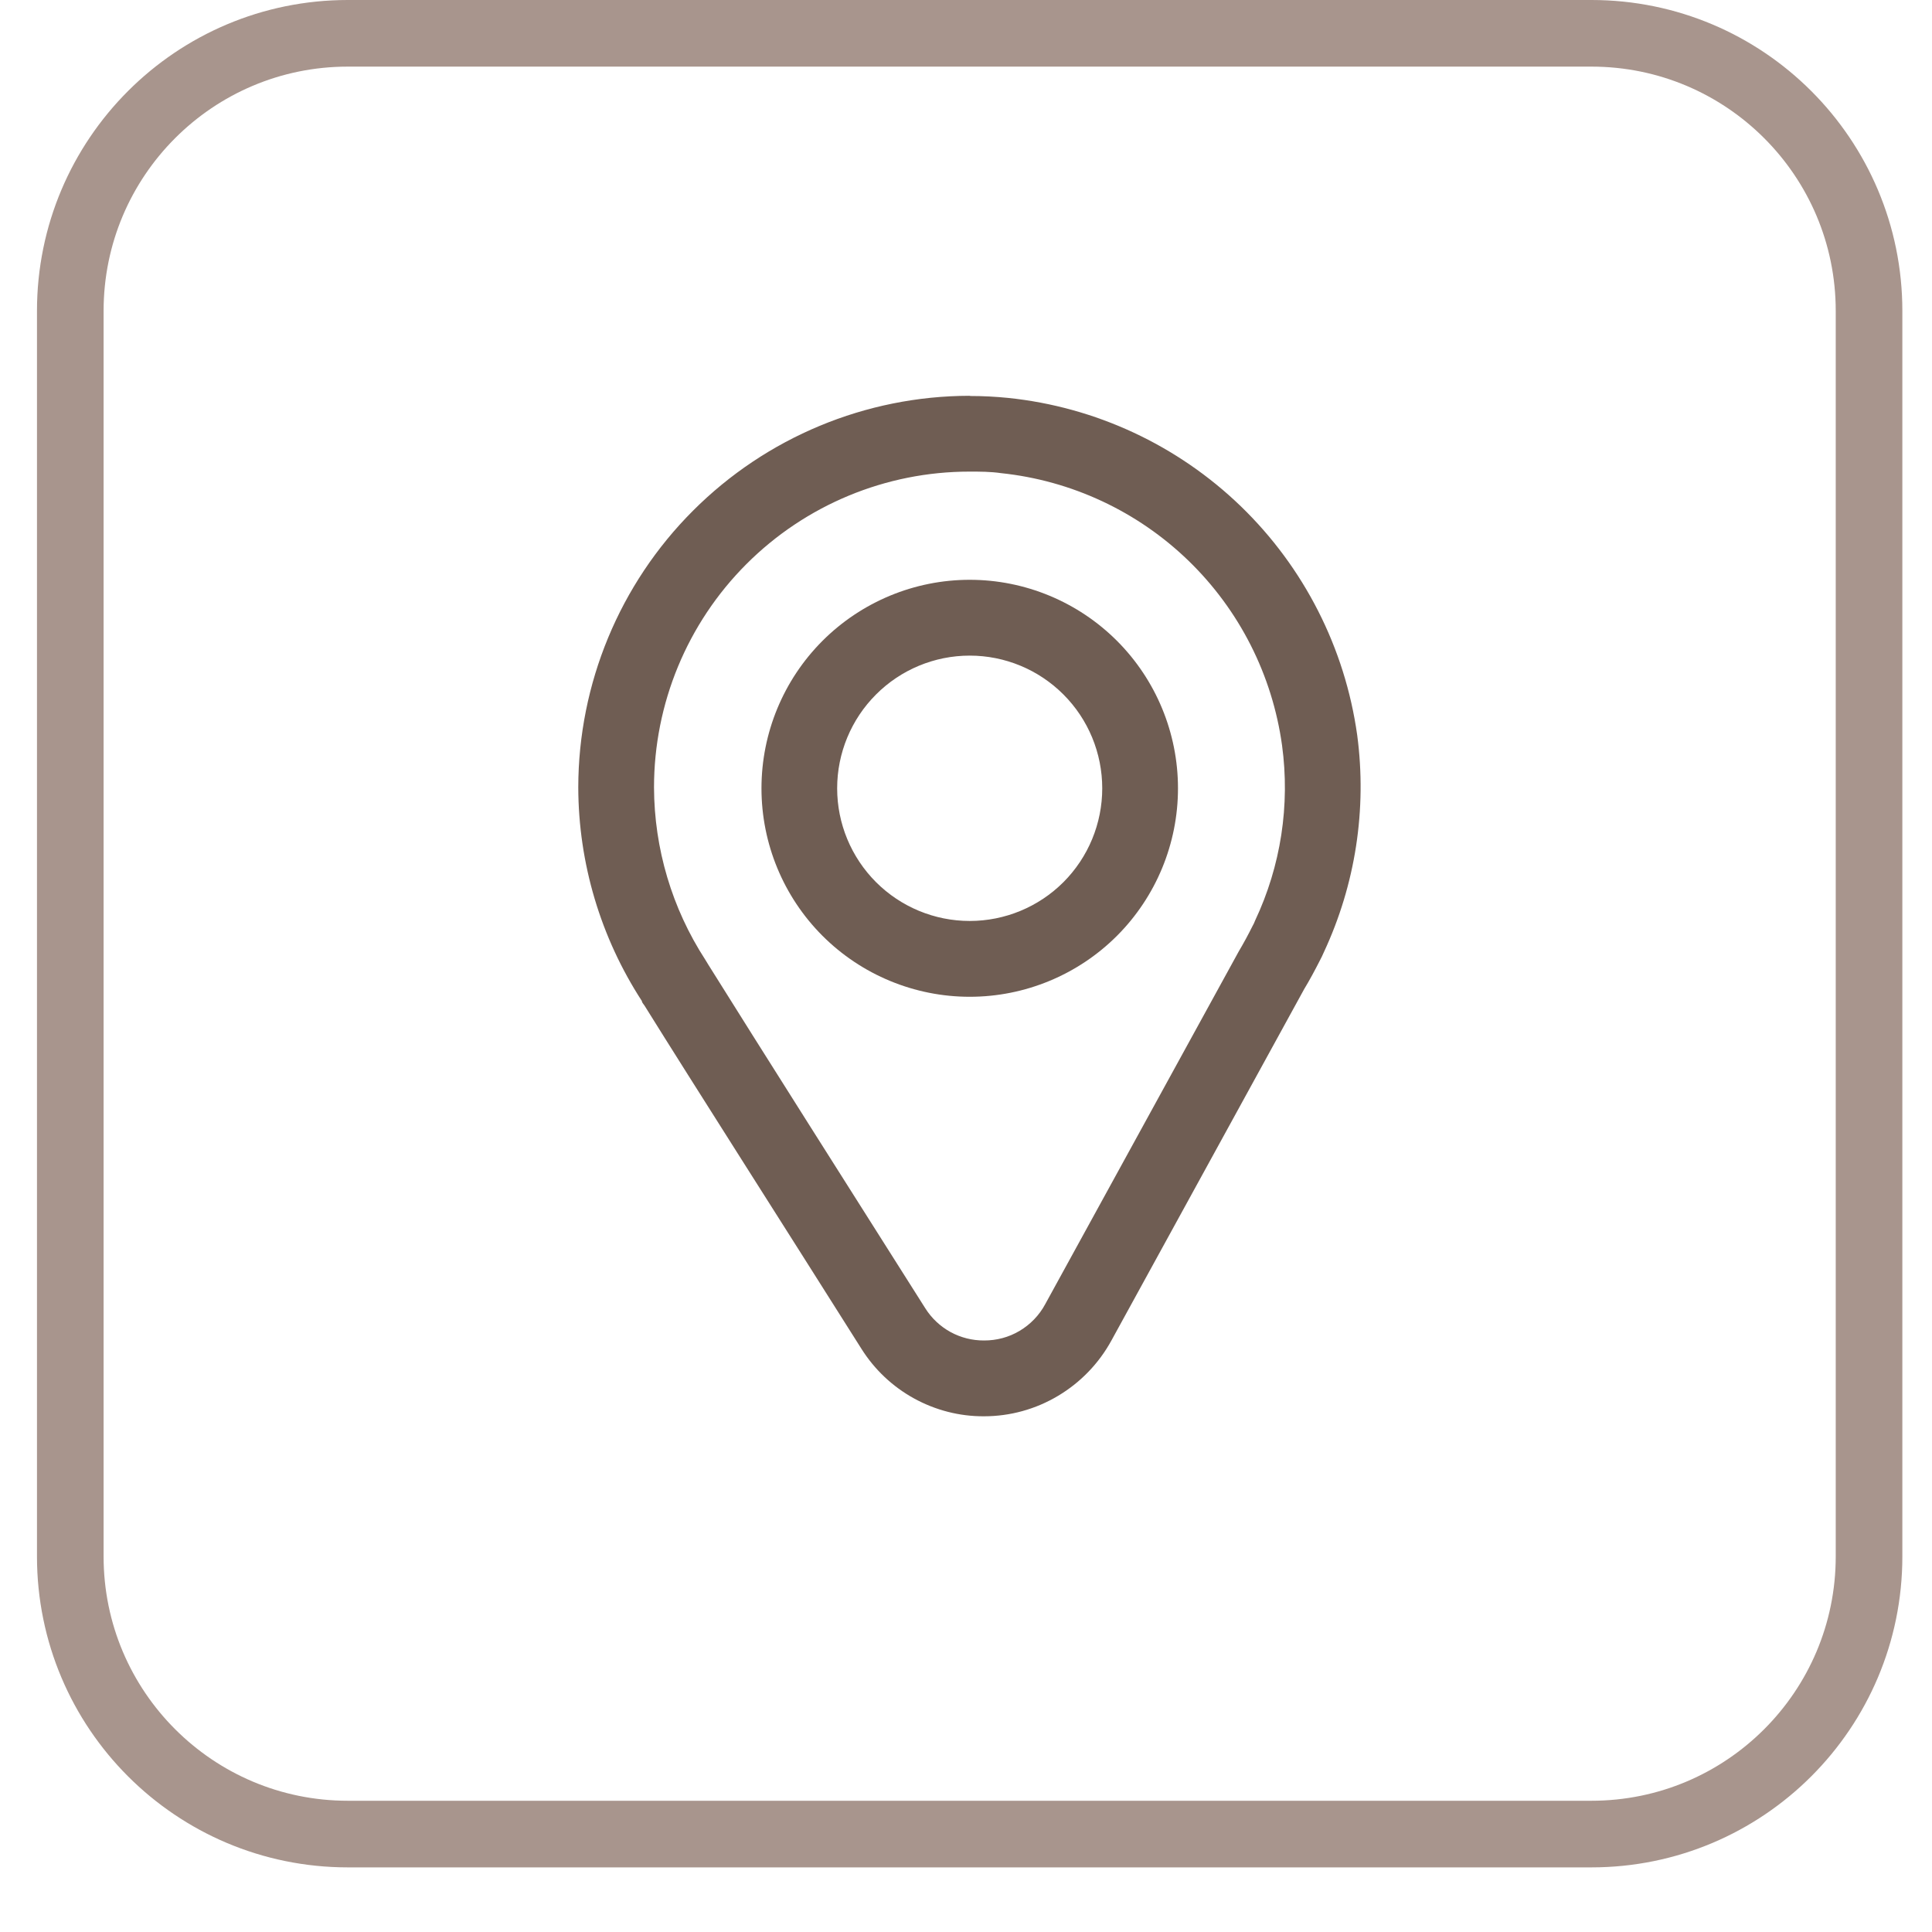
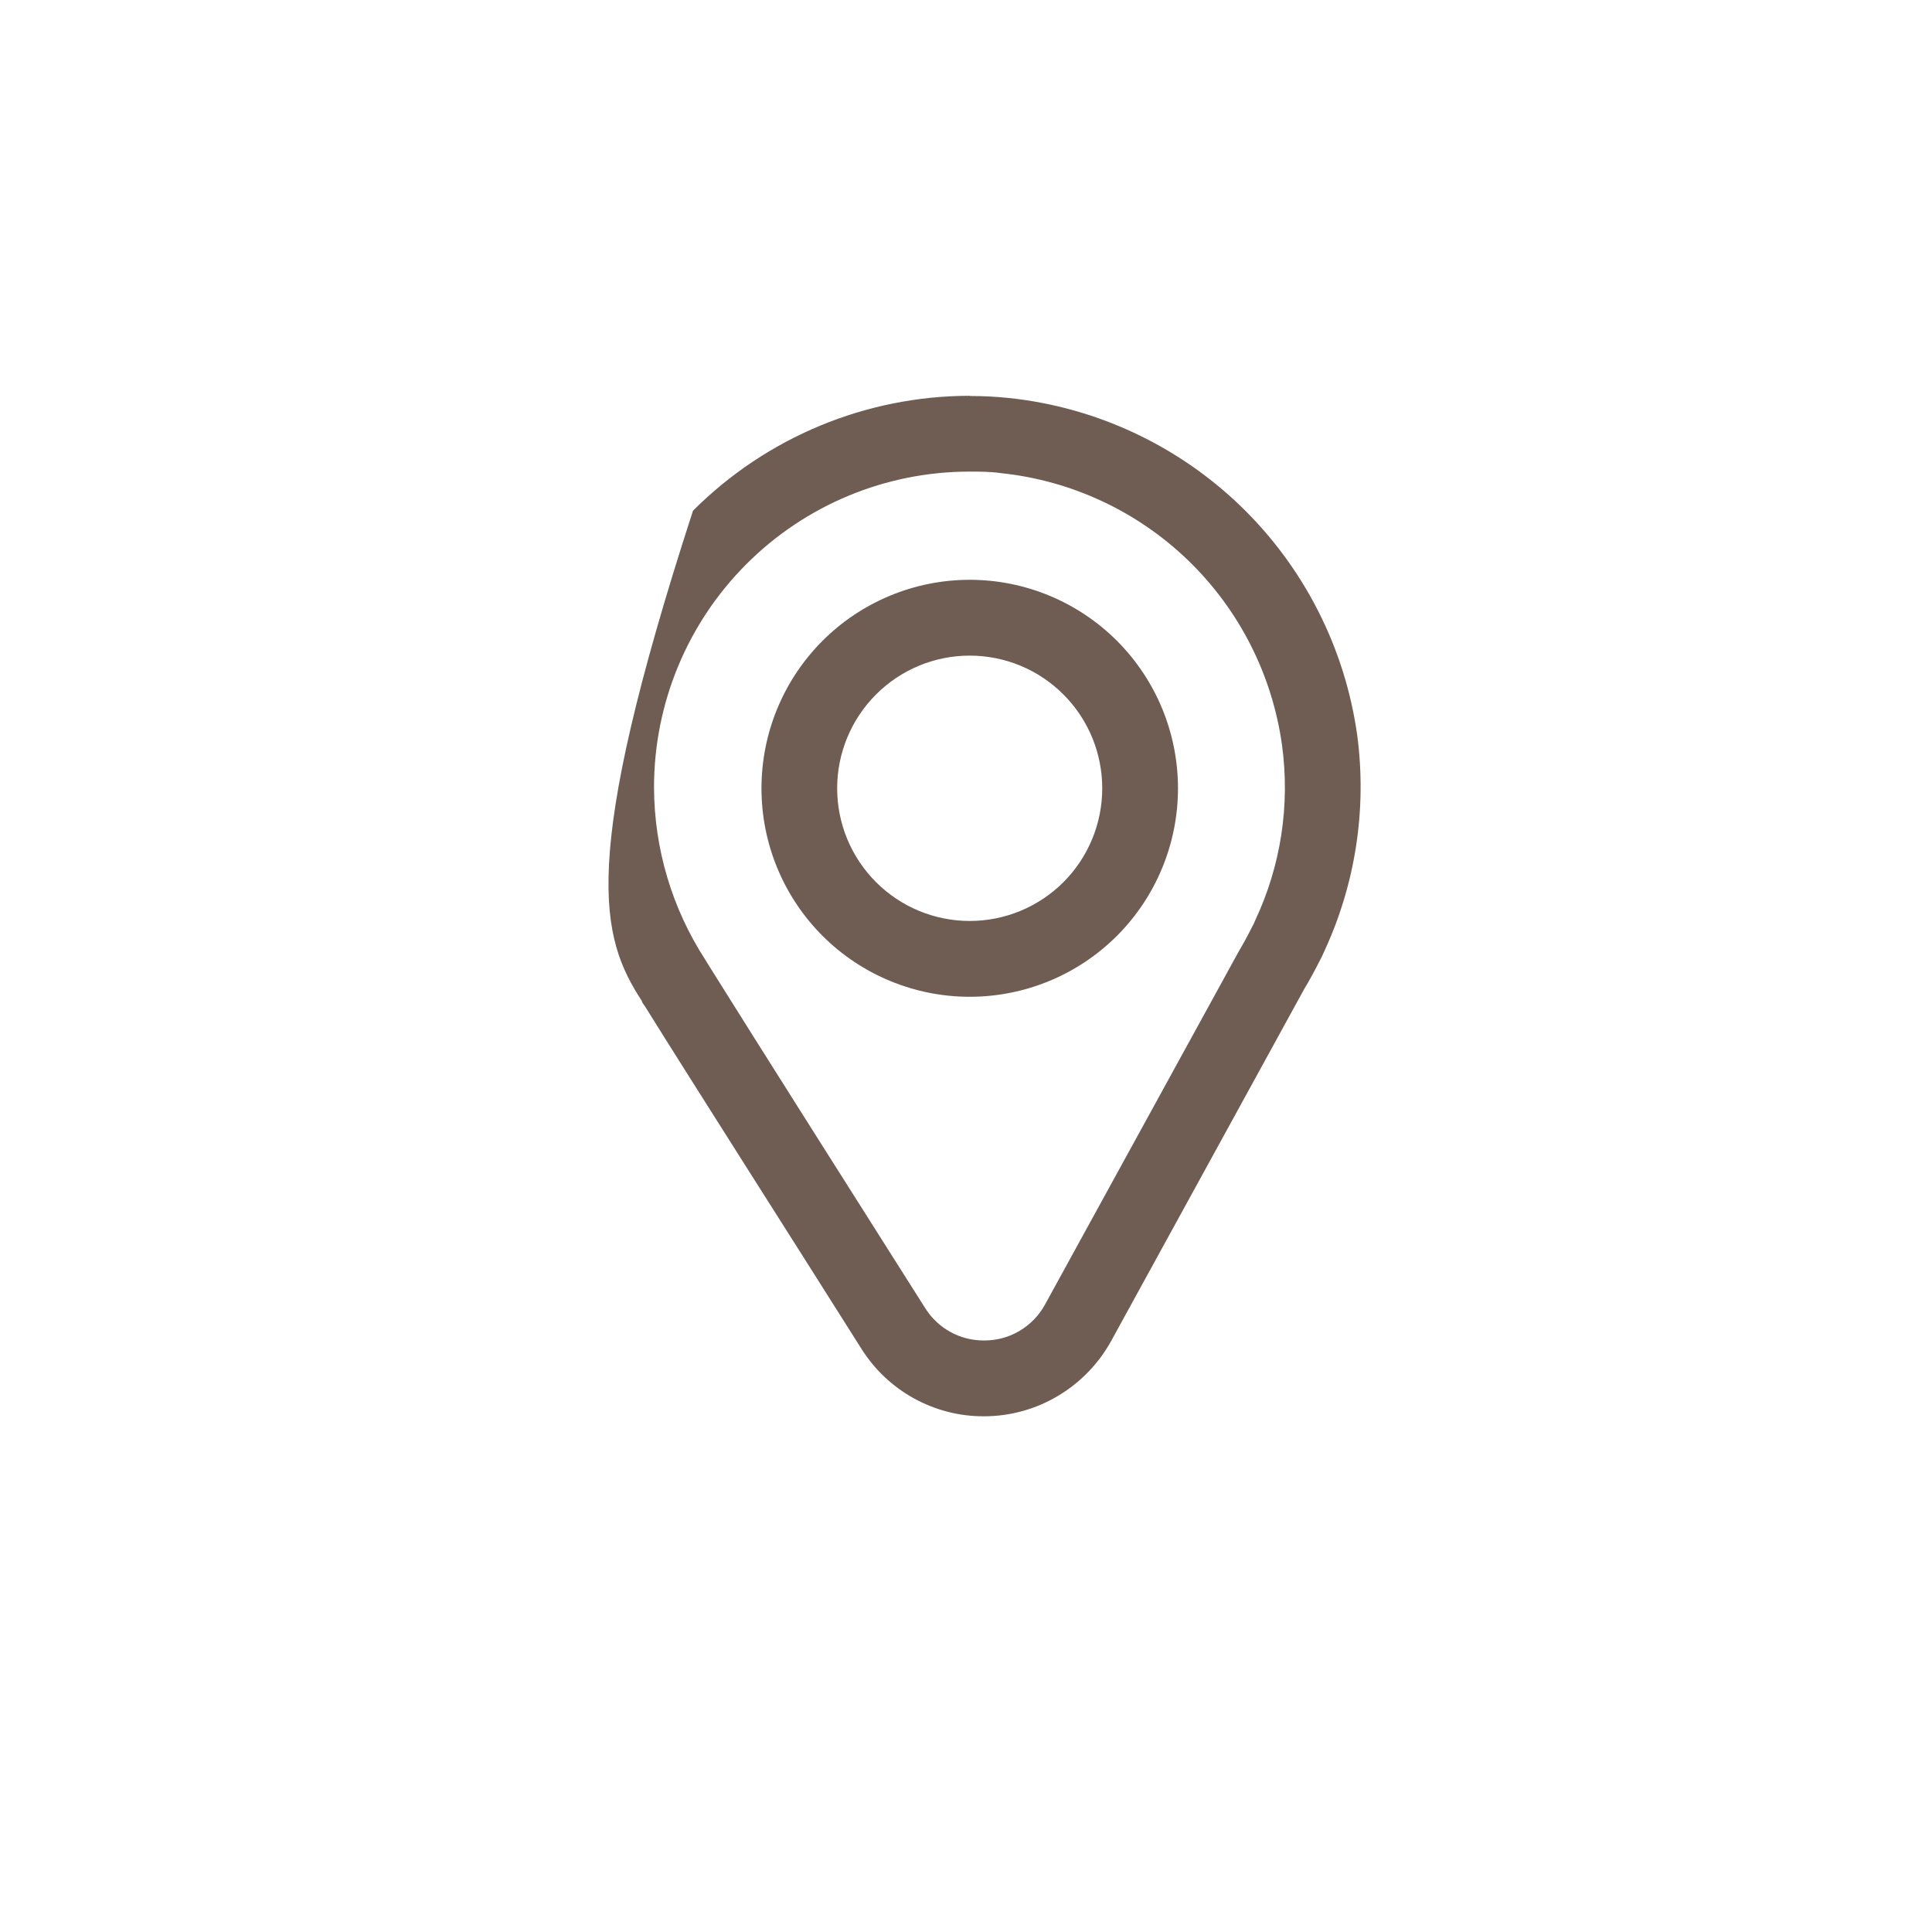
<svg xmlns="http://www.w3.org/2000/svg" width="29" height="29" viewBox="0 0 29 29" fill="none">
-   <path d="M1.055 4.667C1.055 2.365 2.92 0.5 5.221 0.5H23.888C26.189 0.5 28.055 2.365 28.055 4.667V23.363C28.055 25.665 26.189 27.53 23.888 27.53H5.221C2.92 27.53 1.055 25.665 1.055 23.363V4.667Z" stroke="#A8958D" />
  <path d="M14.556 9.841C15.084 9.841 15.59 10.051 15.963 10.425C16.336 10.798 16.545 11.305 16.545 11.833C16.545 12.361 16.336 12.867 15.963 13.241C15.59 13.614 15.084 13.824 14.556 13.824C14.028 13.824 13.522 13.614 13.149 13.241C12.776 12.867 12.566 12.361 12.566 11.833C12.566 11.305 12.776 10.798 13.149 10.425C13.522 10.051 14.028 9.841 14.556 9.841ZM14.556 8.703C13.727 8.703 12.932 9.033 12.345 9.62C11.759 10.207 11.43 11.003 11.43 11.833C11.43 12.663 11.759 13.459 12.345 14.046C12.932 14.633 13.727 14.962 14.556 14.962C15.385 14.962 16.18 14.633 16.767 14.046C17.353 13.459 17.682 12.663 17.682 11.833C17.682 11.003 17.353 10.207 16.767 9.62C16.18 9.033 15.385 8.703 14.556 8.703Z" fill="#6F5D53" />
-   <path d="M14.551 7.079C14.708 7.079 14.867 7.079 15.026 7.102C16.084 7.213 17.075 7.676 17.839 8.416C18.604 9.157 19.098 10.133 19.244 11.188C19.366 12.085 19.226 12.998 18.84 13.817C18.829 13.846 18.816 13.875 18.8 13.902C18.735 14.033 18.667 14.158 18.593 14.283L15.688 19.578C15.599 19.743 15.466 19.881 15.304 19.977C15.143 20.073 14.958 20.122 14.77 20.121C14.594 20.122 14.421 20.078 14.267 19.994C14.113 19.909 13.983 19.787 13.889 19.638C12.889 18.059 11.354 15.637 10.632 14.48L10.587 14.406C10.087 13.636 9.82 12.738 9.817 11.819C9.817 10.562 10.315 9.357 11.203 8.468C12.091 7.579 13.296 7.079 14.551 7.079ZM14.551 5.941C12.995 5.944 11.503 6.564 10.402 7.666C9.301 8.767 8.682 10.261 8.68 11.819C8.683 12.958 9.015 14.071 9.635 15.026C9.635 15.049 9.66 15.071 9.674 15.094C10.382 16.232 11.834 18.508 12.931 20.247C13.127 20.558 13.398 20.814 13.72 20.991C14.042 21.168 14.403 21.261 14.77 21.259C15.162 21.259 15.546 21.153 15.882 20.952C16.218 20.752 16.495 20.465 16.683 20.121L19.576 14.847C19.661 14.707 19.738 14.562 19.812 14.417C19.832 14.377 19.855 14.335 19.872 14.292C20.346 13.276 20.52 12.146 20.372 11.034C20.189 9.726 19.574 8.517 18.625 7.599C17.675 6.682 16.446 6.109 15.134 5.973C14.945 5.954 14.755 5.944 14.566 5.944L14.551 5.941Z" fill="#6F5D53" />
+   <path d="M14.551 7.079C14.708 7.079 14.867 7.079 15.026 7.102C16.084 7.213 17.075 7.676 17.839 8.416C18.604 9.157 19.098 10.133 19.244 11.188C19.366 12.085 19.226 12.998 18.84 13.817C18.829 13.846 18.816 13.875 18.8 13.902C18.735 14.033 18.667 14.158 18.593 14.283L15.688 19.578C15.599 19.743 15.466 19.881 15.304 19.977C15.143 20.073 14.958 20.122 14.77 20.121C14.594 20.122 14.421 20.078 14.267 19.994C14.113 19.909 13.983 19.787 13.889 19.638C12.889 18.059 11.354 15.637 10.632 14.48L10.587 14.406C10.087 13.636 9.82 12.738 9.817 11.819C9.817 10.562 10.315 9.357 11.203 8.468C12.091 7.579 13.296 7.079 14.551 7.079ZM14.551 5.941C12.995 5.944 11.503 6.564 10.402 7.666C8.683 12.958 9.015 14.071 9.635 15.026C9.635 15.049 9.66 15.071 9.674 15.094C10.382 16.232 11.834 18.508 12.931 20.247C13.127 20.558 13.398 20.814 13.72 20.991C14.042 21.168 14.403 21.261 14.77 21.259C15.162 21.259 15.546 21.153 15.882 20.952C16.218 20.752 16.495 20.465 16.683 20.121L19.576 14.847C19.661 14.707 19.738 14.562 19.812 14.417C19.832 14.377 19.855 14.335 19.872 14.292C20.346 13.276 20.52 12.146 20.372 11.034C20.189 9.726 19.574 8.517 18.625 7.599C17.675 6.682 16.446 6.109 15.134 5.973C14.945 5.954 14.755 5.944 14.566 5.944L14.551 5.941Z" fill="#6F5D53" />
</svg>